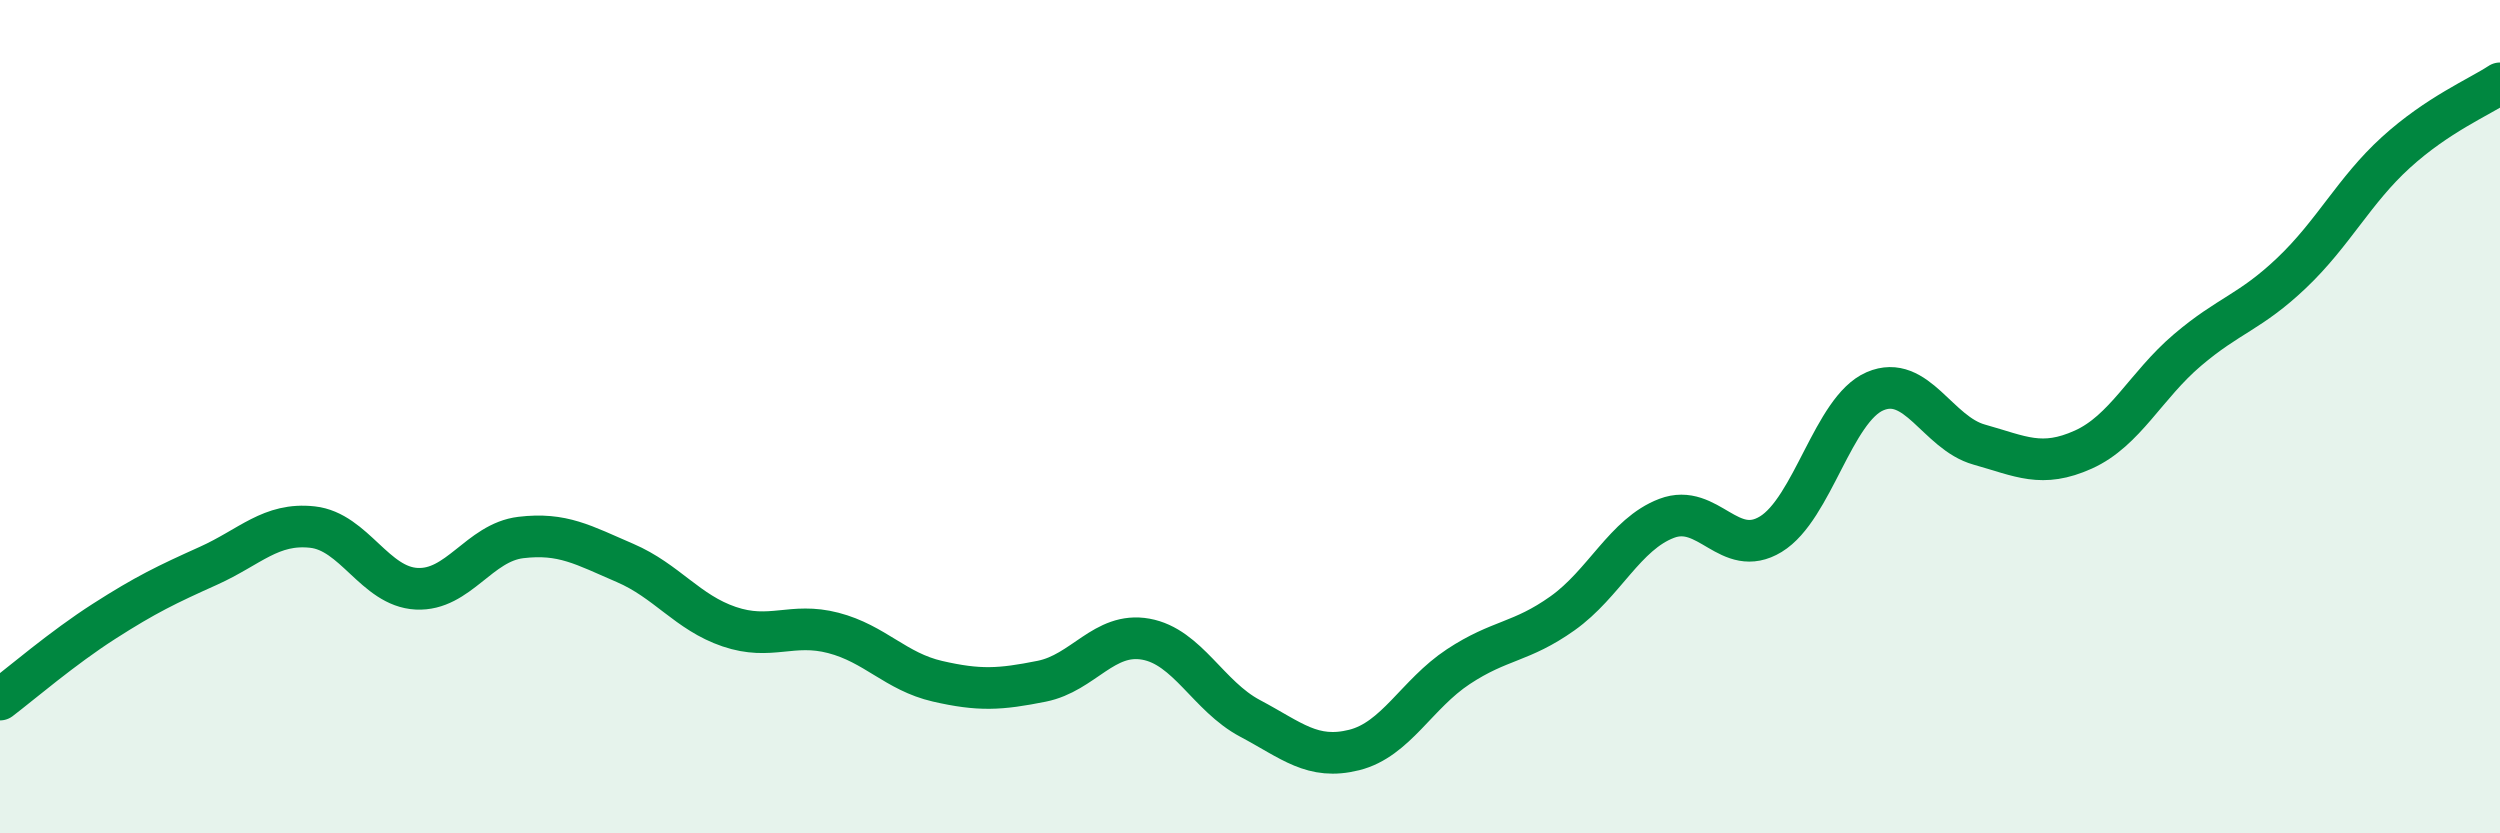
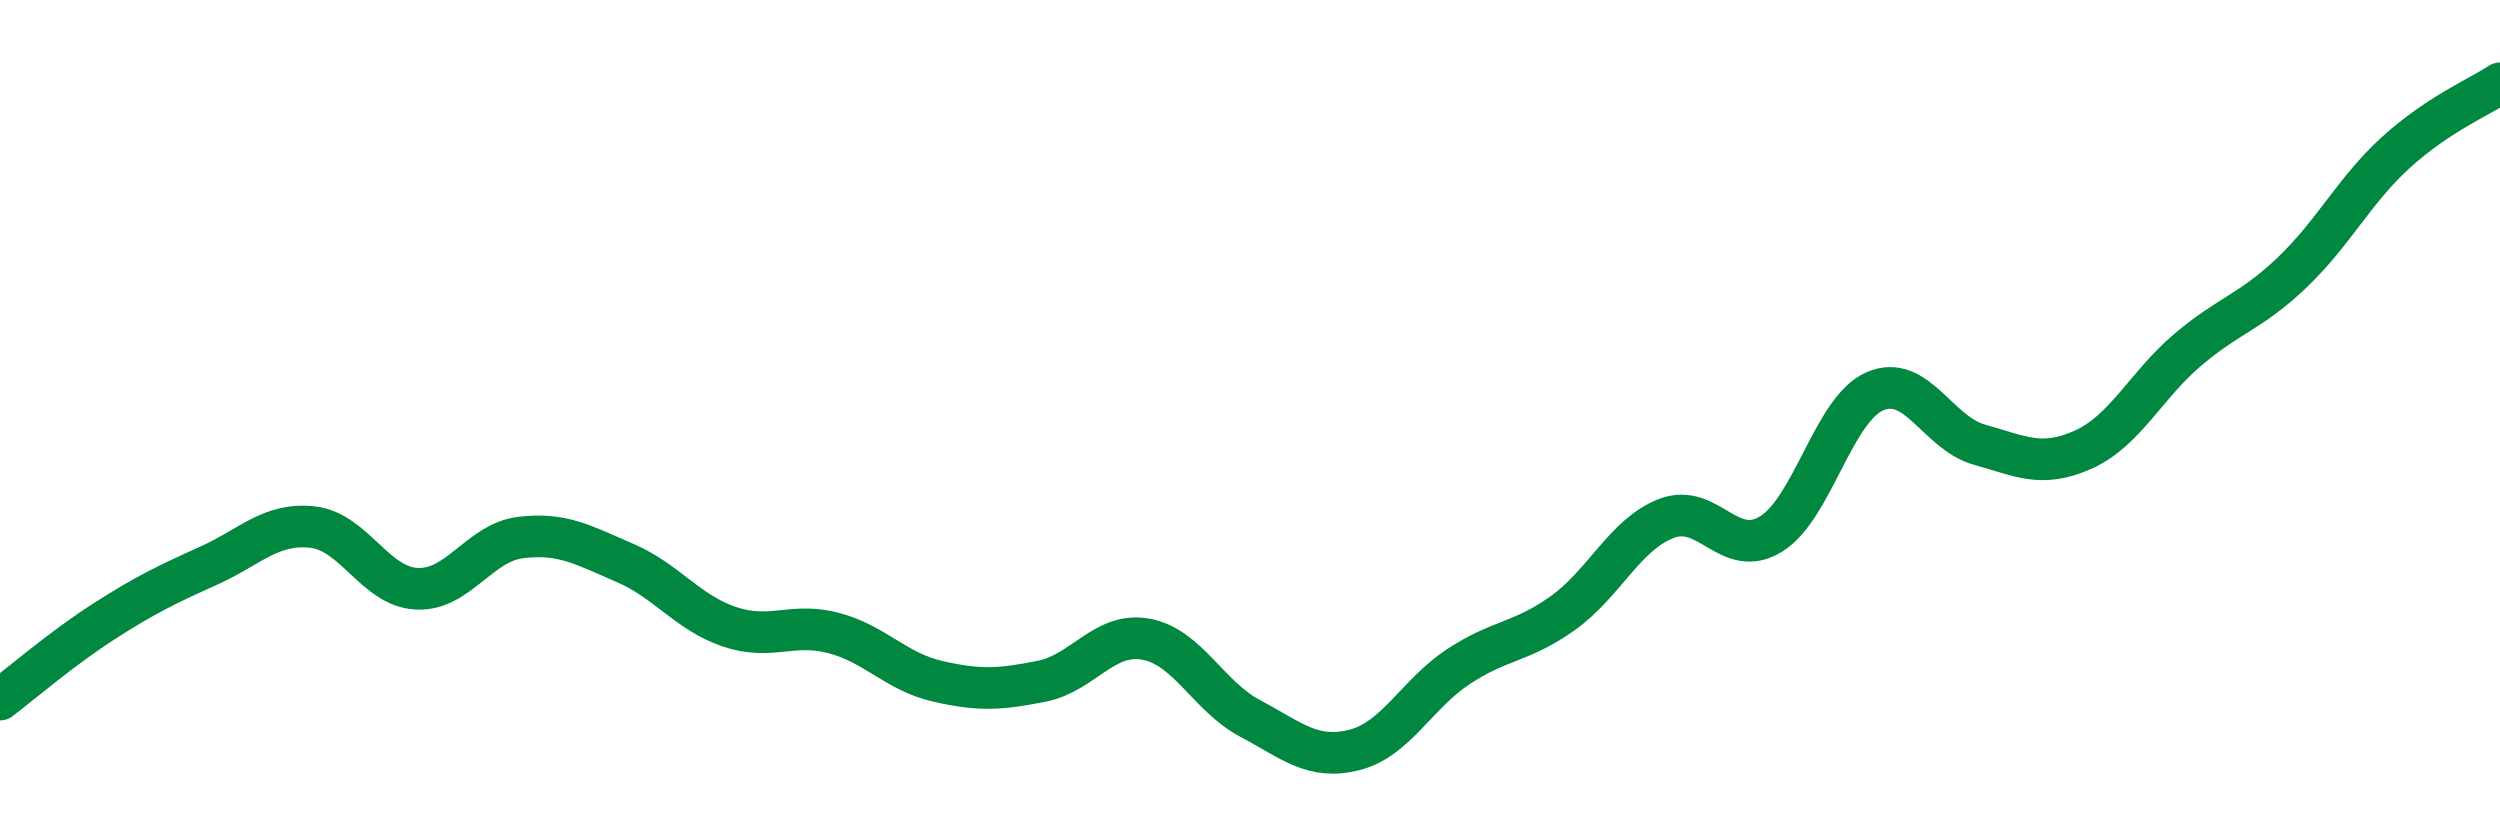
<svg xmlns="http://www.w3.org/2000/svg" width="60" height="20" viewBox="0 0 60 20">
-   <path d="M 0,16.79 C 0.5,16.41 1.5,15.55 2.5,14.91 C 3.5,14.27 4,14.03 5,13.58 C 6,13.13 6.5,12.54 7.5,12.65 C 8.5,12.76 9,14.08 10,14.13 C 11,14.18 11.5,13.02 12.5,12.9 C 13.5,12.78 14,13.08 15,13.51 C 16,13.94 16.5,14.7 17.5,15.04 C 18.5,15.38 19,14.93 20,15.19 C 21,15.45 21.5,16.12 22.5,16.35 C 23.5,16.58 24,16.55 25,16.35 C 26,16.15 26.5,15.16 27.5,15.34 C 28.5,15.52 29,16.71 30,17.24 C 31,17.77 31.5,18.25 32.5,18 C 33.5,17.75 34,16.66 35,16 C 36,15.34 36.5,15.43 37.5,14.72 C 38.5,14.01 39,12.82 40,12.44 C 41,12.06 41.5,13.43 42.5,12.82 C 43.5,12.21 44,9.82 45,9.39 C 46,8.96 46.5,10.39 47.5,10.67 C 48.5,10.95 49,11.24 50,10.79 C 51,10.34 51.5,9.25 52.5,8.4 C 53.5,7.55 54,7.5 55,6.55 C 56,5.6 56.5,4.57 57.5,3.66 C 58.5,2.75 59.5,2.33 60,2L60 20L0 20Z" fill="#008740" opacity="0.1" stroke-linecap="round" stroke-linejoin="round" />
  <path d="M 0,16.79 C 0.5,16.41 1.5,15.55 2.5,14.91 C 3.5,14.27 4,14.03 5,13.58 C 6,13.13 6.5,12.54 7.5,12.65 C 8.5,12.76 9,14.08 10,14.13 C 11,14.18 11.5,13.02 12.5,12.9 C 13.5,12.78 14,13.08 15,13.51 C 16,13.94 16.5,14.7 17.5,15.04 C 18.5,15.38 19,14.93 20,15.19 C 21,15.45 21.5,16.12 22.5,16.35 C 23.5,16.58 24,16.55 25,16.35 C 26,16.15 26.5,15.16 27.5,15.34 C 28.5,15.52 29,16.71 30,17.24 C 31,17.77 31.5,18.25 32.5,18 C 33.5,17.75 34,16.66 35,16 C 36,15.34 36.5,15.43 37.5,14.72 C 38.5,14.01 39,12.82 40,12.44 C 41,12.06 41.5,13.43 42.5,12.82 C 43.5,12.21 44,9.82 45,9.39 C 46,8.96 46.5,10.39 47.5,10.67 C 48.5,10.95 49,11.24 50,10.79 C 51,10.34 51.5,9.25 52.5,8.4 C 53.5,7.55 54,7.5 55,6.55 C 56,5.6 56.5,4.57 57.5,3.66 C 58.5,2.75 59.5,2.33 60,2" stroke="#008740" stroke-width="1" fill="none" stroke-linecap="round" stroke-linejoin="round" />
</svg>